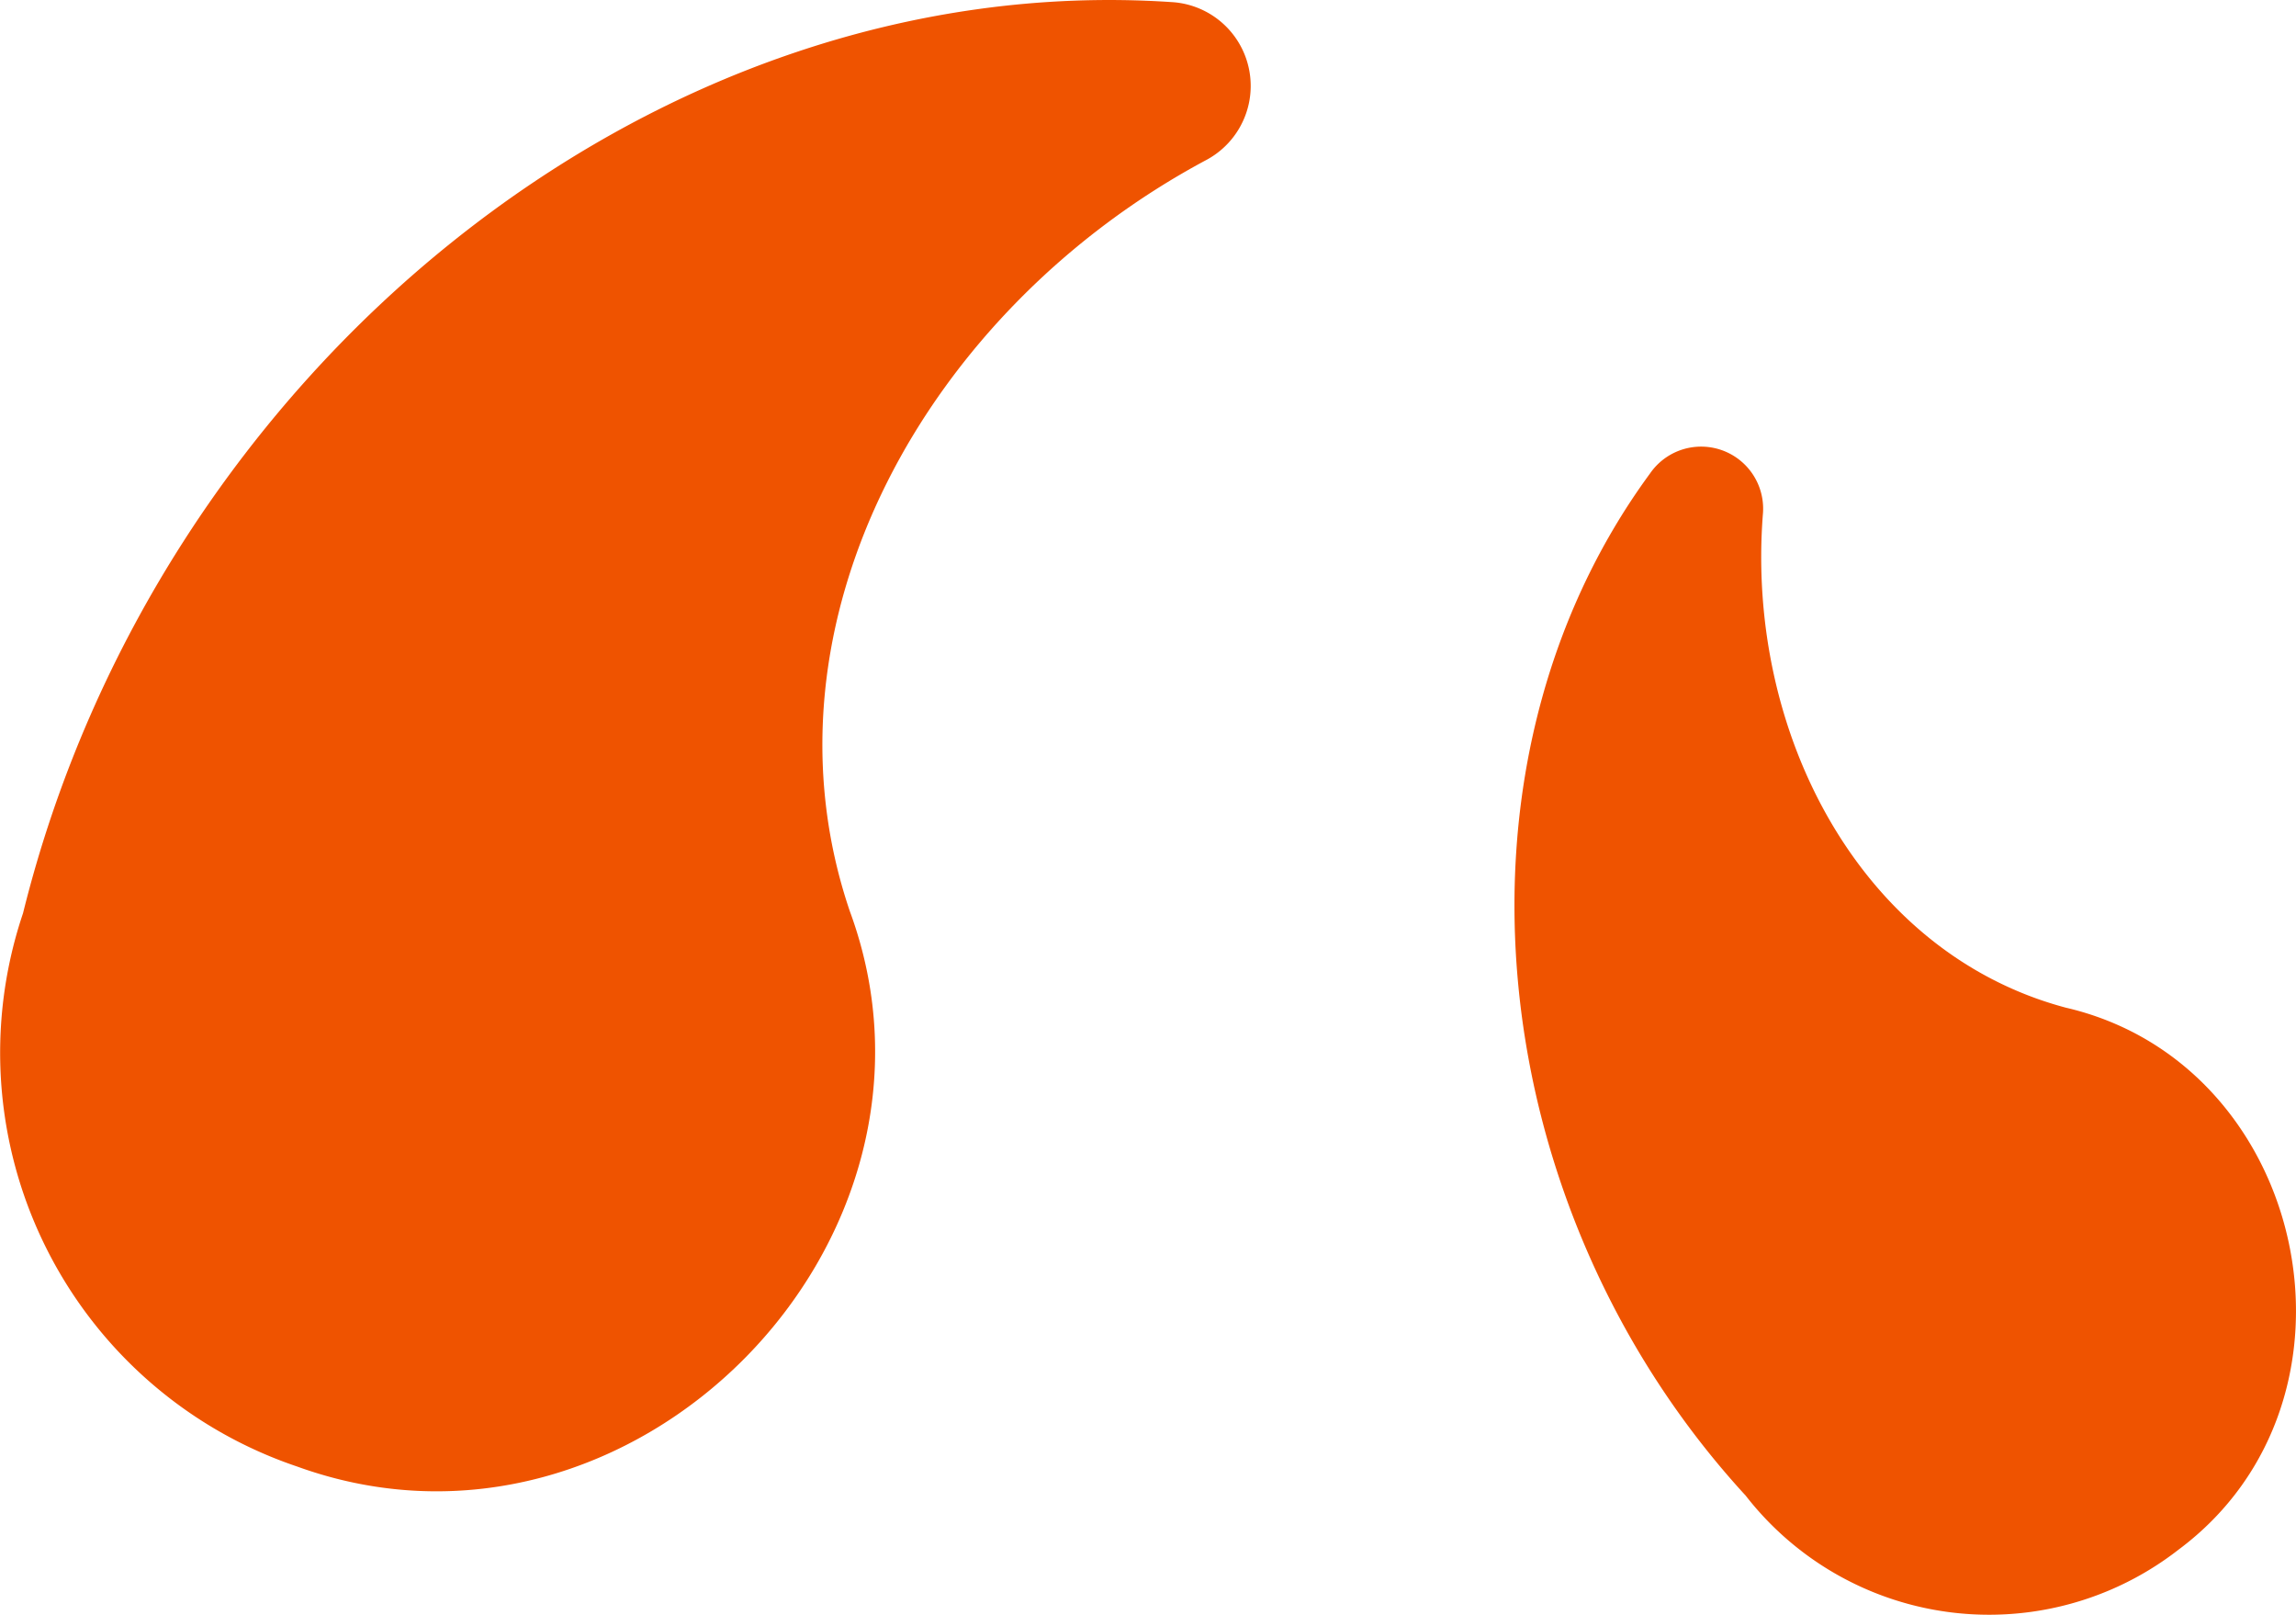
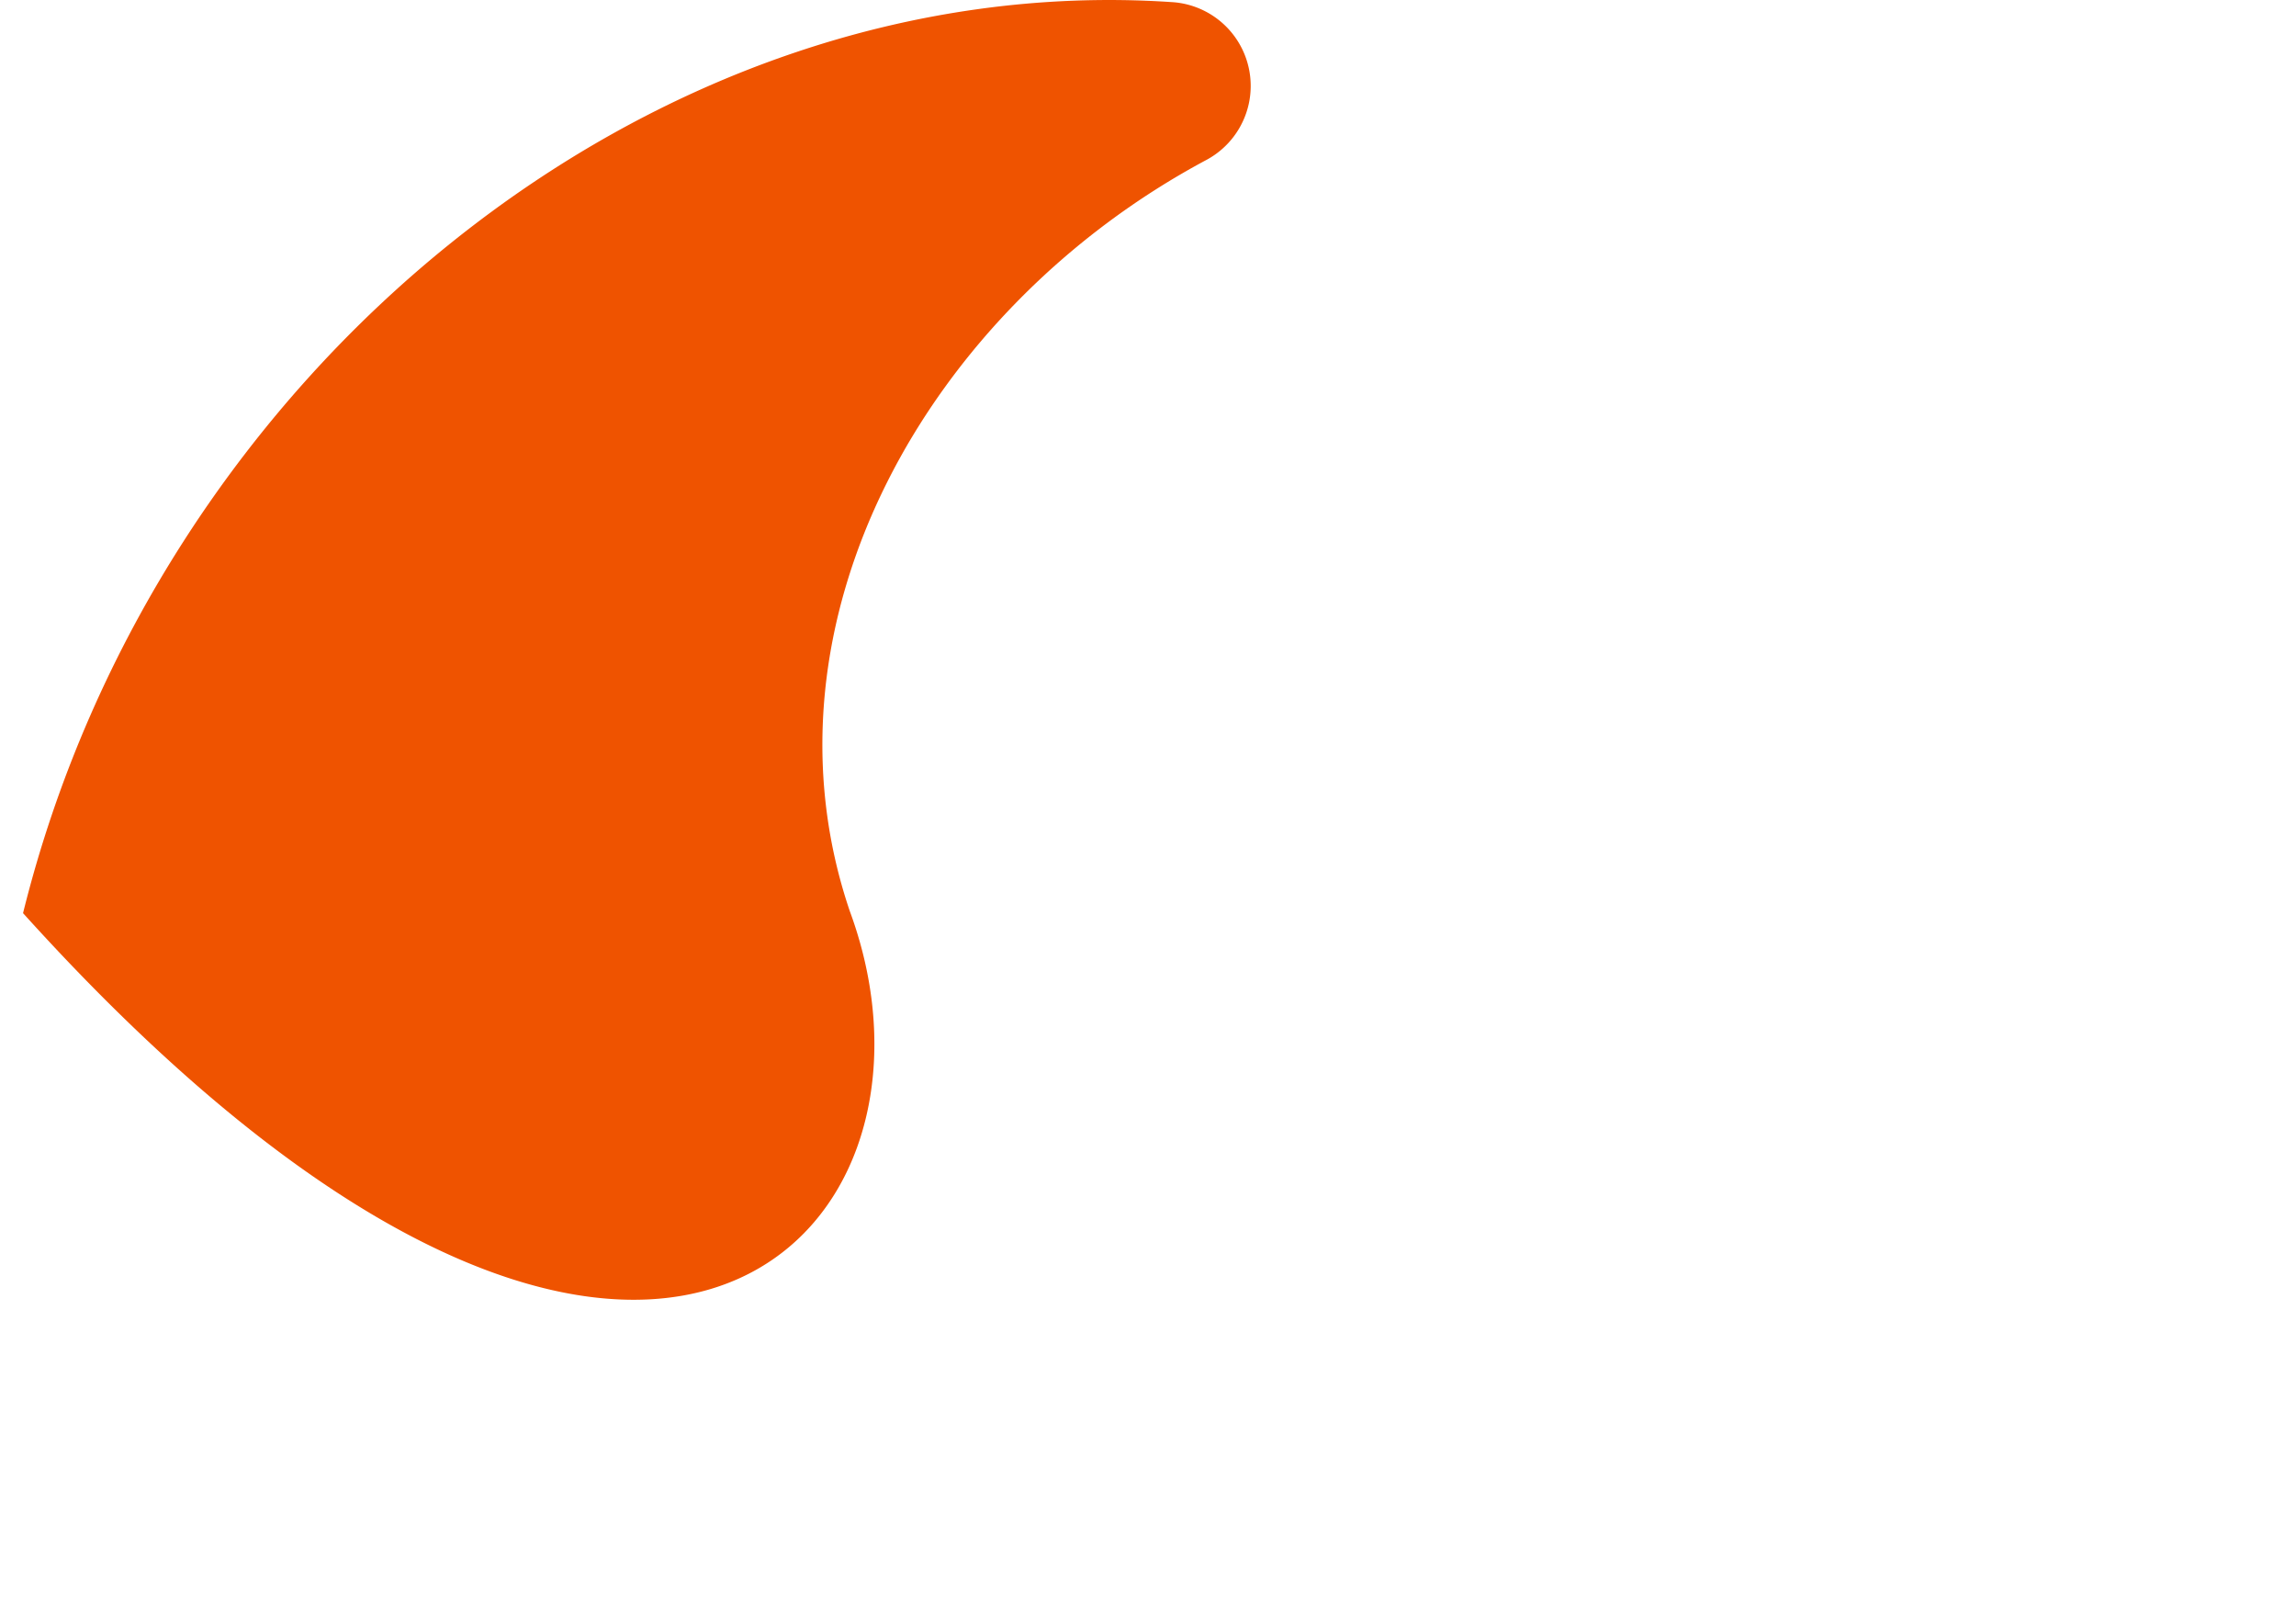
<svg xmlns="http://www.w3.org/2000/svg" width="60.968" height="42.866" viewBox="0 0 60.968 42.866">
  <g id="Grupo_13957" data-name="Grupo 13957" transform="translate(0)">
-     <path id="Trazado_19558" data-name="Trazado 19558" d="M22.566,24.189c-2.6-7.653,2.041-15.978,9.472-19.945A2.229,2.229,0,0,0,31.1.055C17.292-.862,4.168,9.885.612,24.241a11.593,11.593,0,0,0,7.28,14.691C16.783,42.15,25.8,32.961,22.566,24.189" transform="translate(0 0)" fill="#ef5300" />
-     <path id="Trazado_19559" data-name="Trazado 19559" d="M14.667,14.888C9.211,13.451,6.126,7.6,6.6,1.74A1.647,1.647,0,0,0,3.6.7C-2.112,8.48-.851,20.228,6.14,27.835a8.187,8.187,0,0,0,11.49,1.437c5.358-3.981,3.464-12.872-2.964-14.385" transform="translate(40.215 11.869)" fill="#ef5300" />
+     <path id="Trazado_19558" data-name="Trazado 19558" d="M22.566,24.189c-2.6-7.653,2.041-15.978,9.472-19.945A2.229,2.229,0,0,0,31.1.055C17.292-.862,4.168,9.885.612,24.241C16.783,42.15,25.8,32.961,22.566,24.189" transform="translate(0 0)" fill="#ef5300" />
  </g>
</svg>